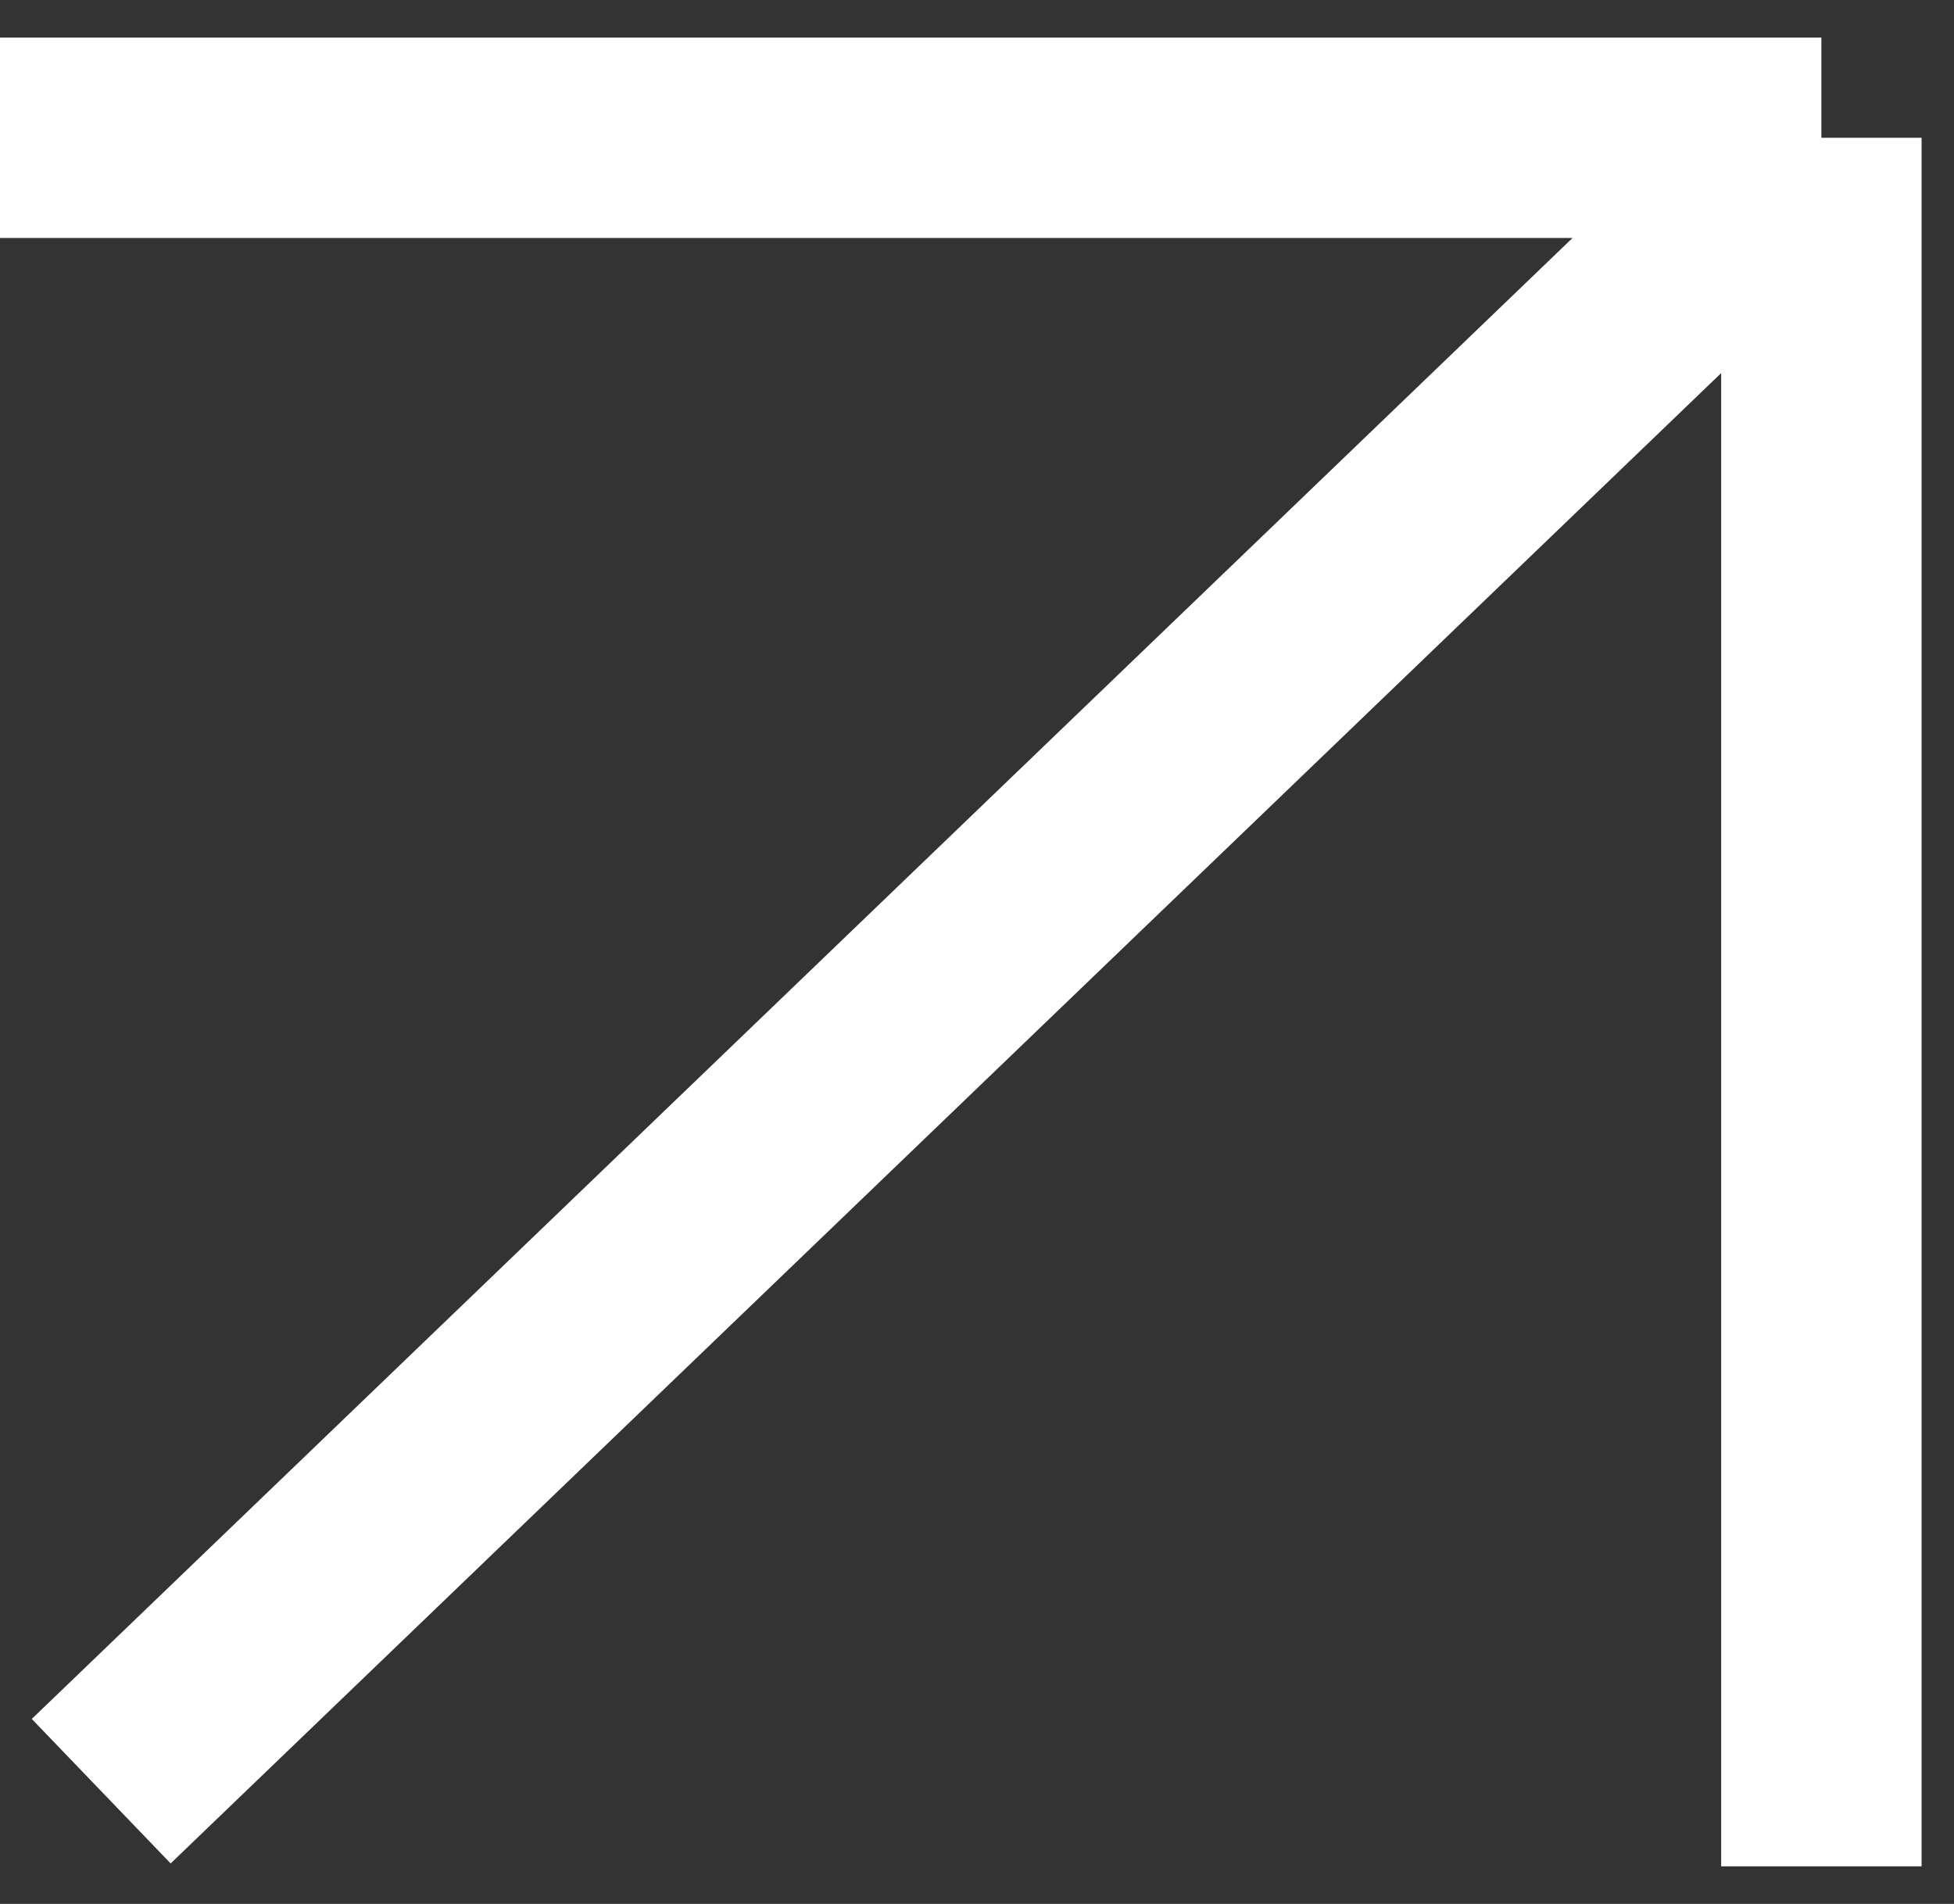
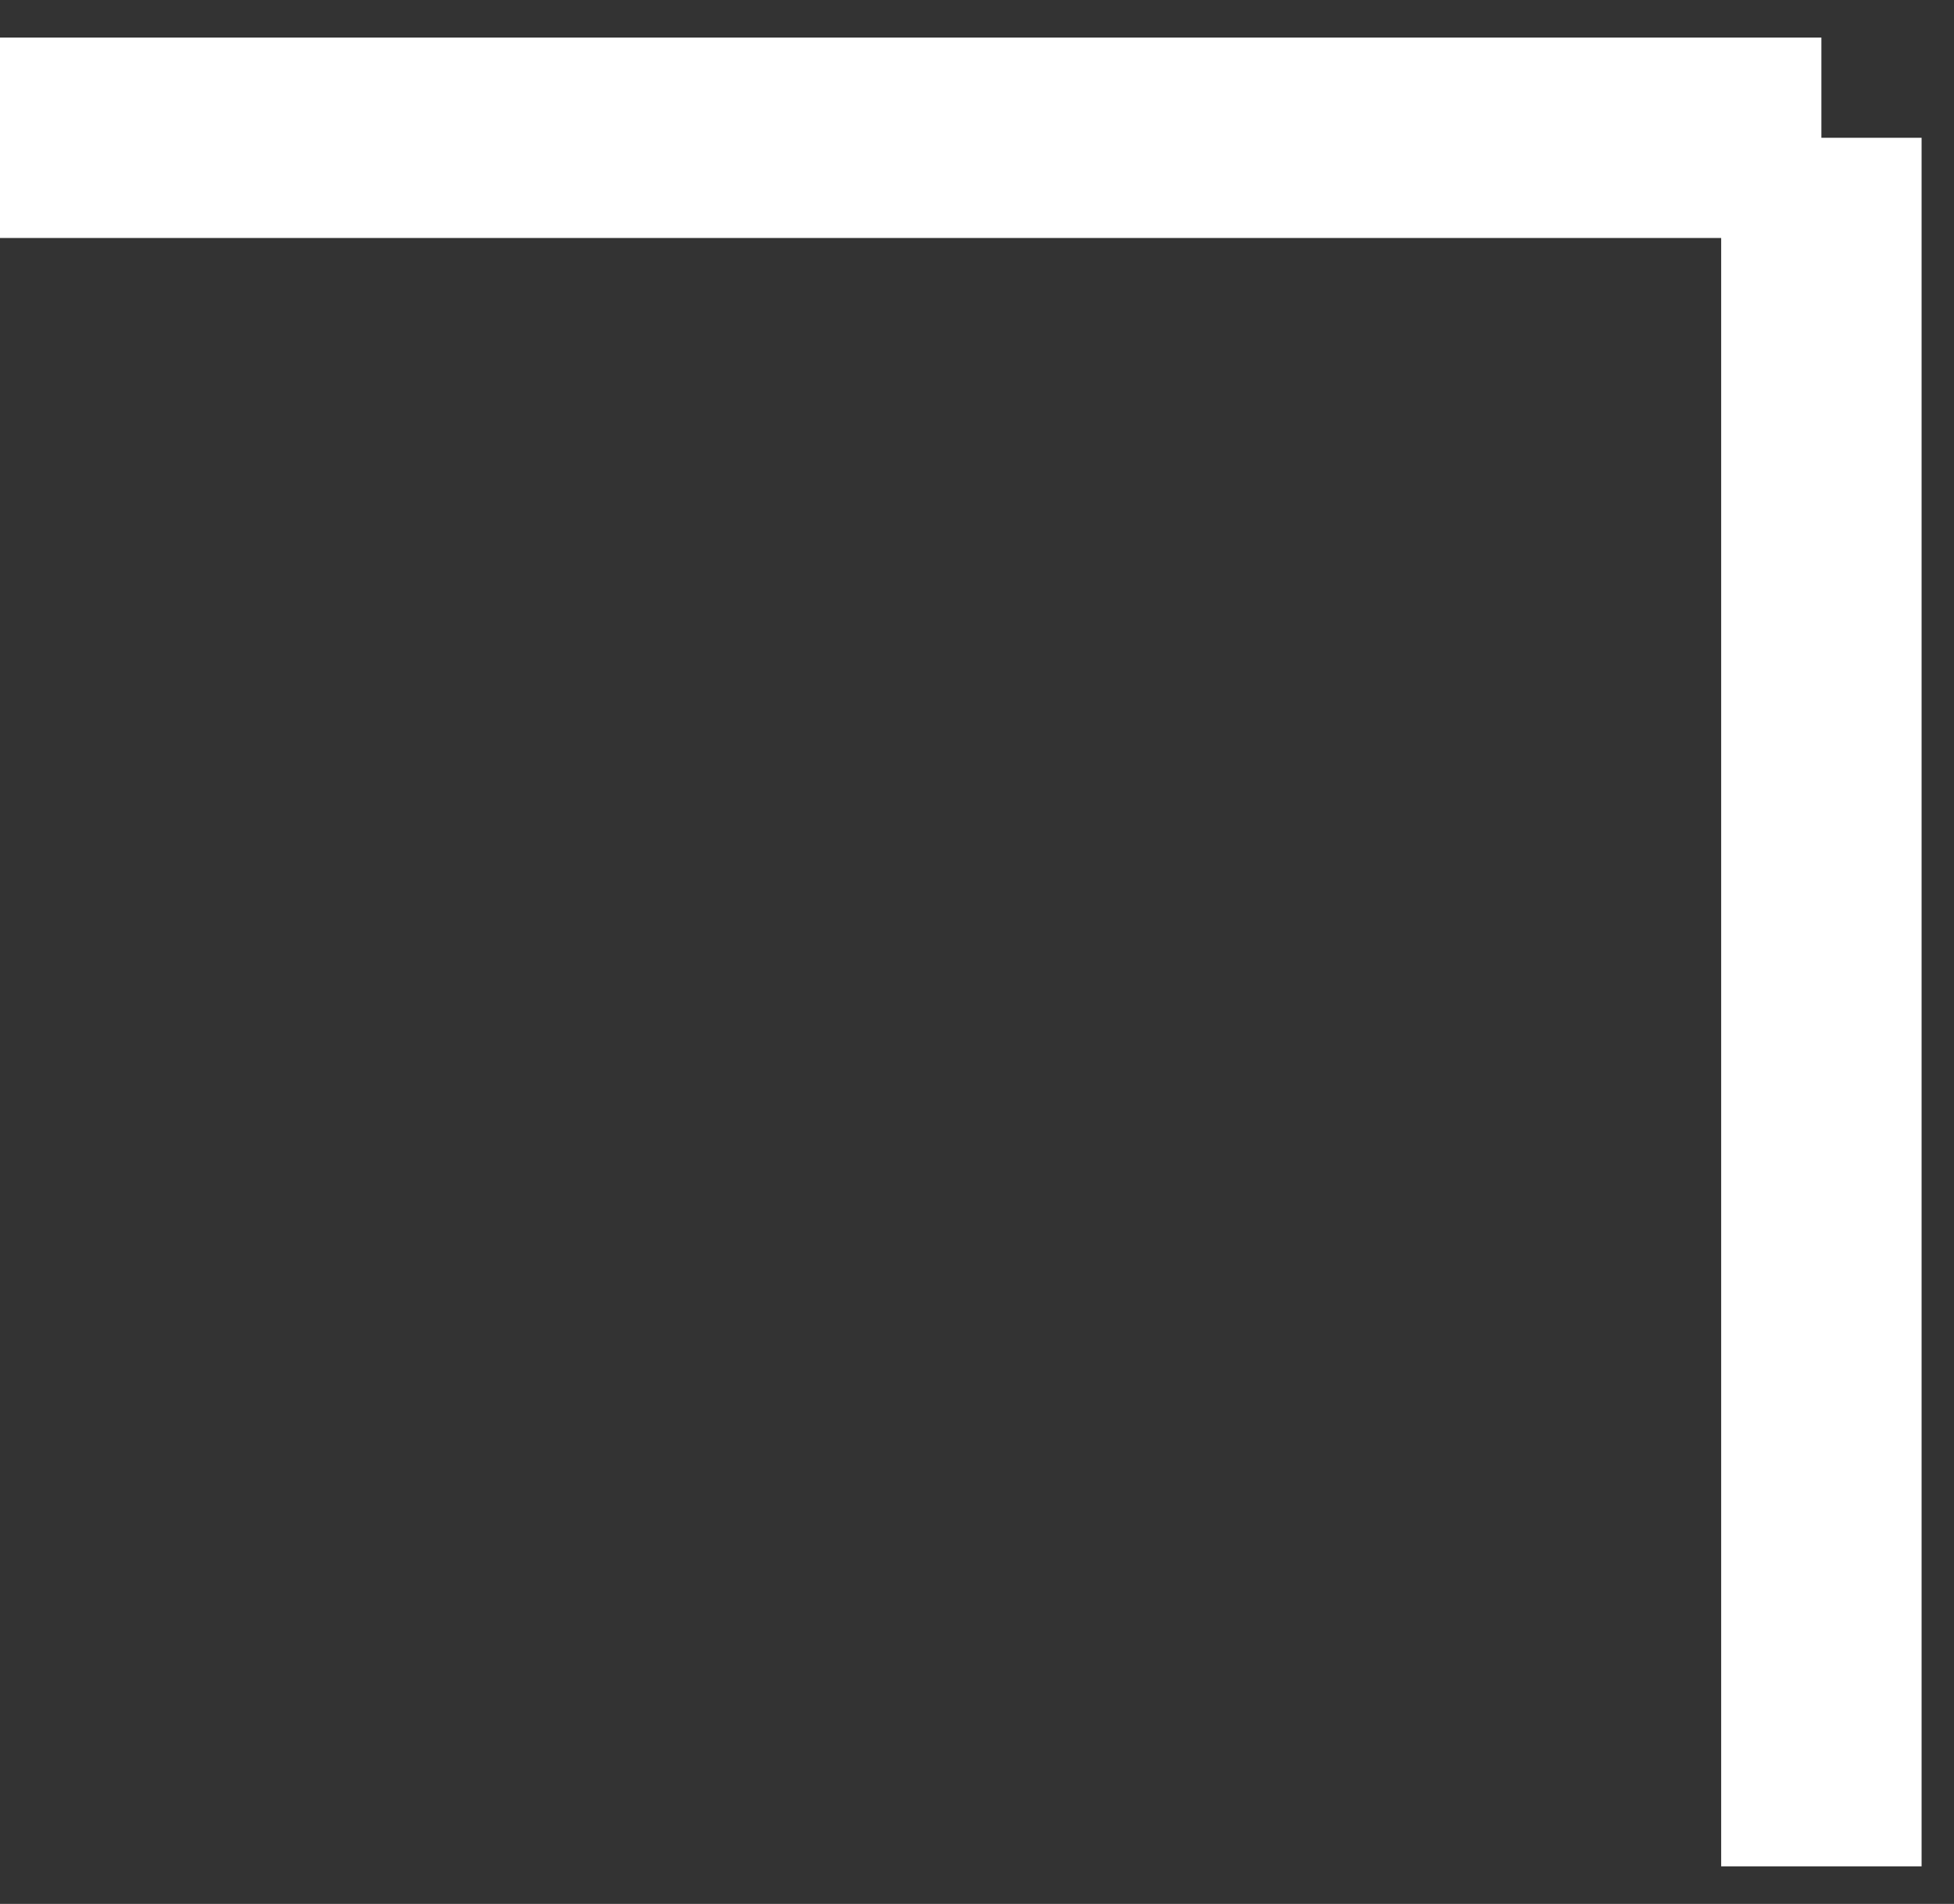
<svg xmlns="http://www.w3.org/2000/svg" width="39" height="38" viewBox="0 0 39 38" fill="none">
  <rect x="0" y="0" width="39" height="38" fill="#333333" stroke="none" />
-   <path d="M2.02 35.75L36.353 2.75M36.353 2.75H0M36.353 2.75V37.25" stroke="white" stroke-width="4" />
+   <path d="M2.02 35.75M36.353 2.75H0M36.353 2.75V37.25" stroke="white" stroke-width="4" />
</svg>